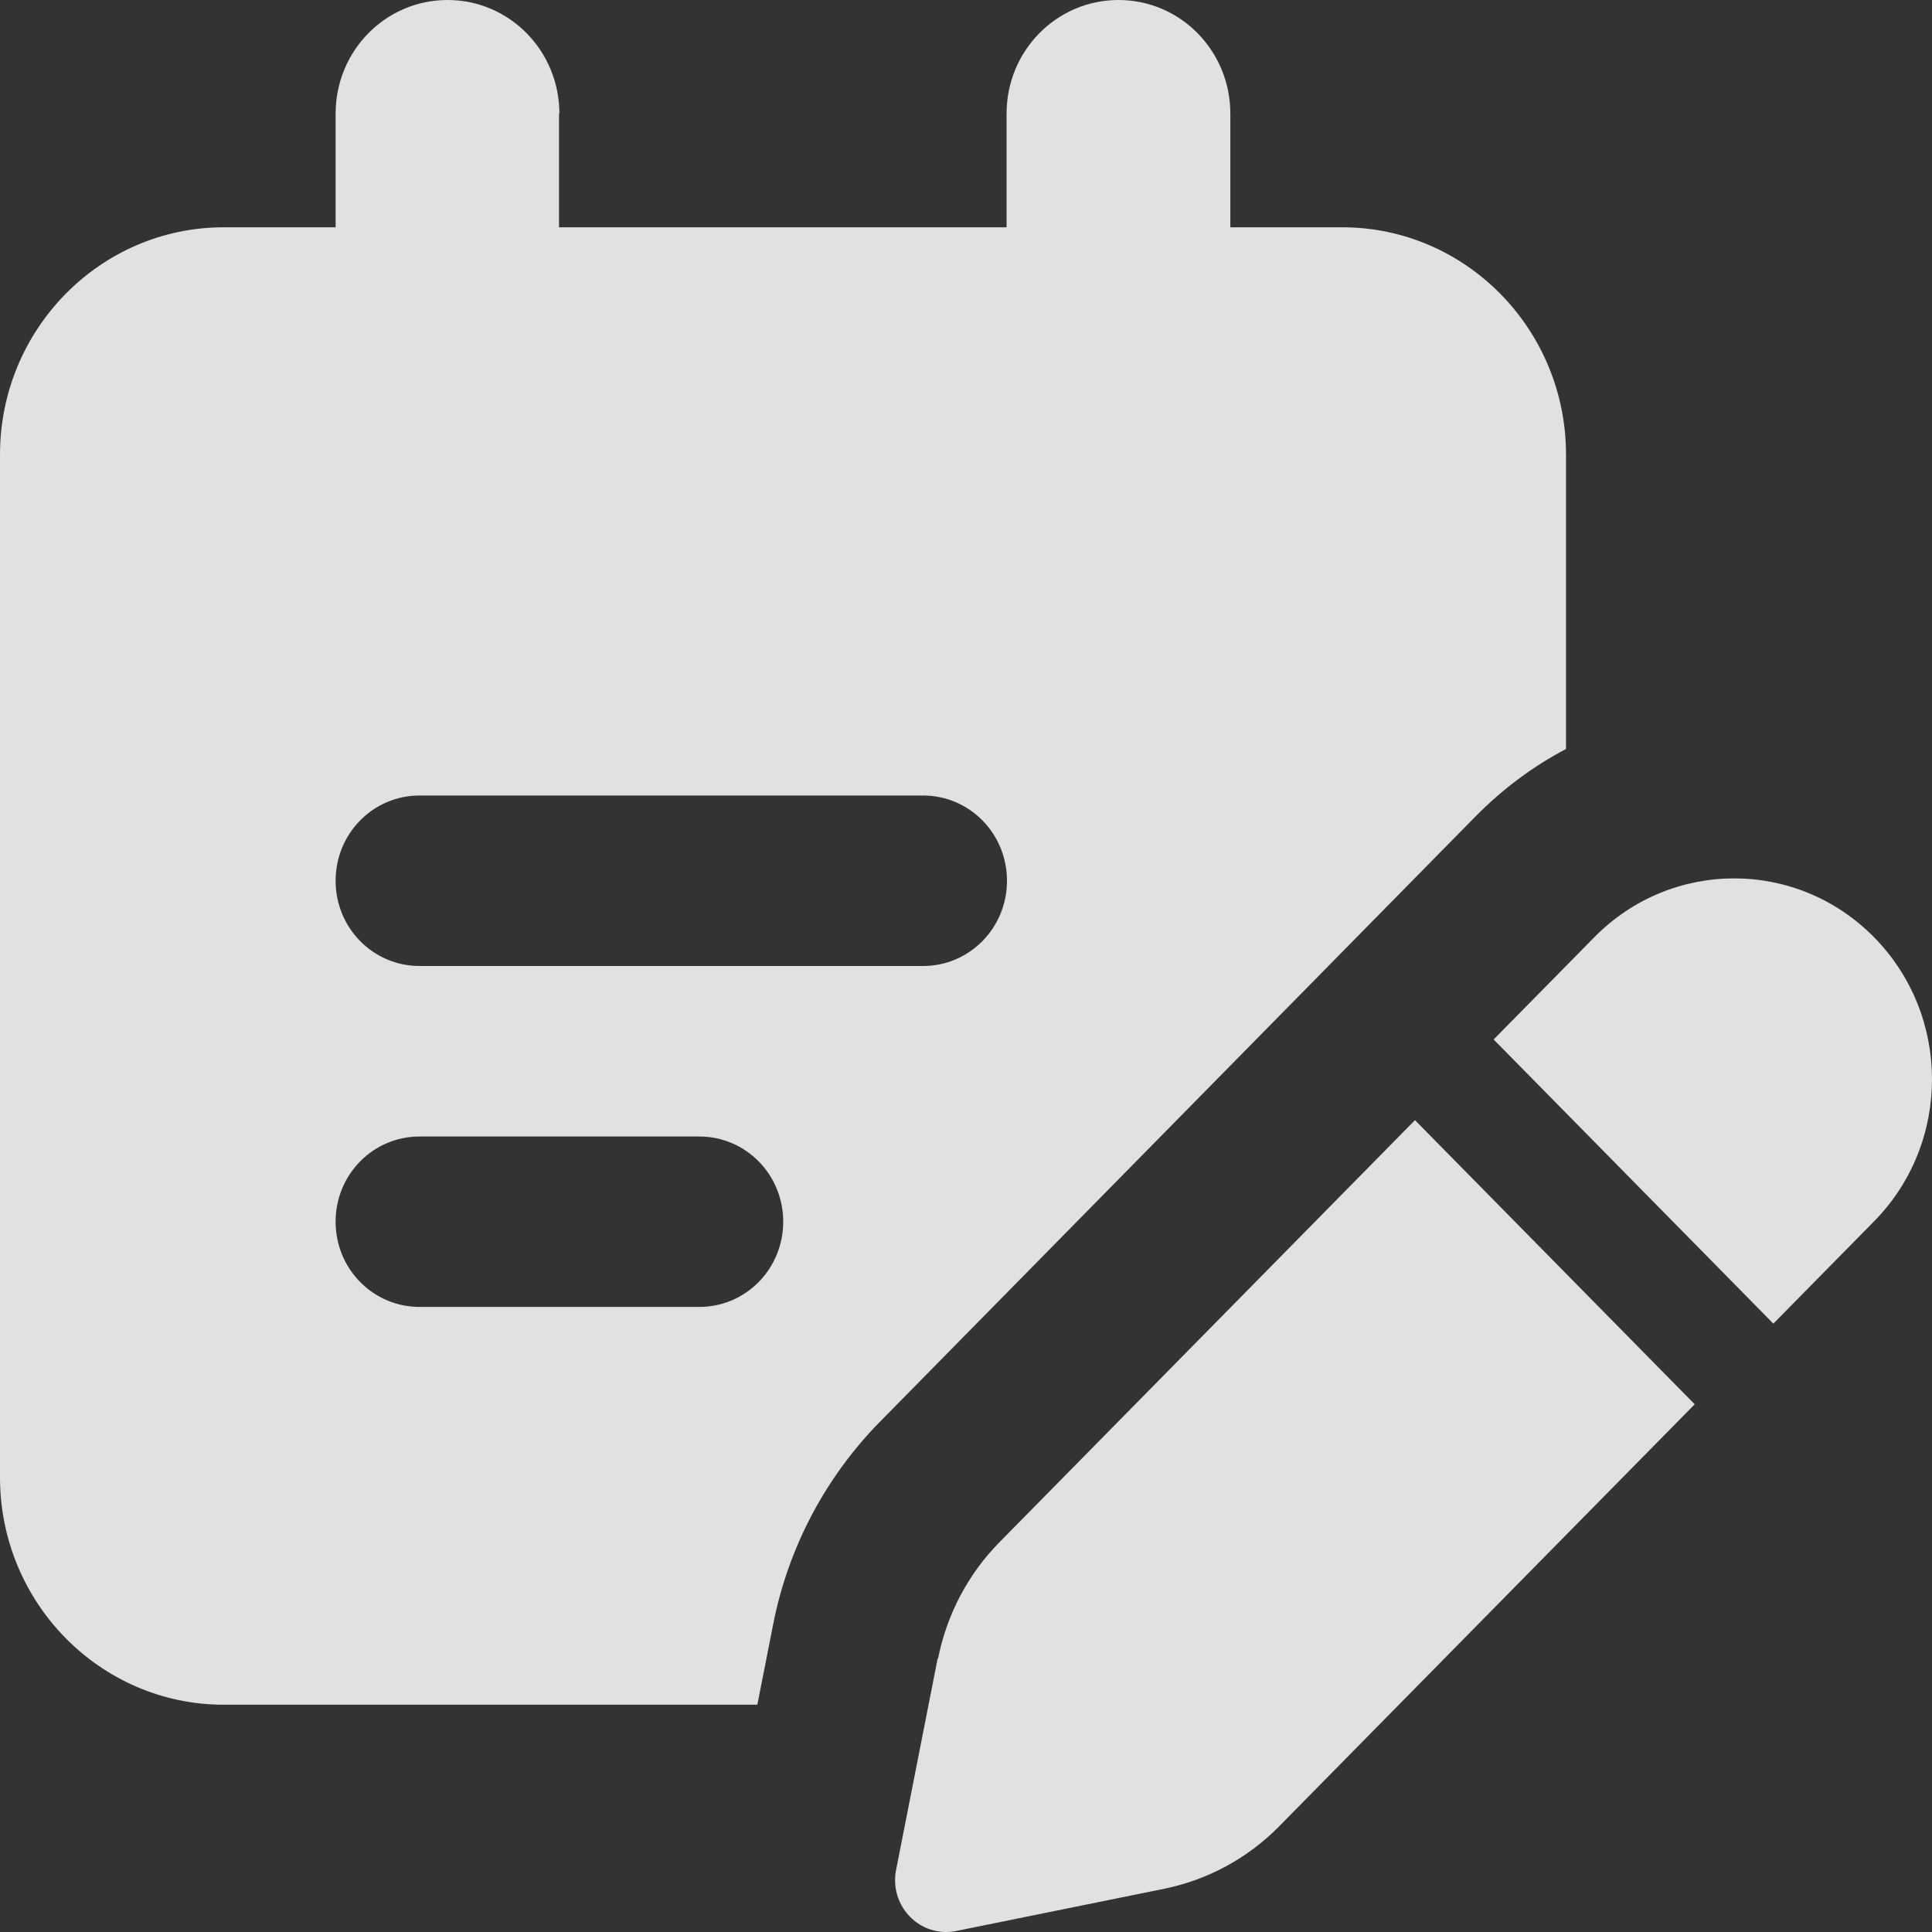
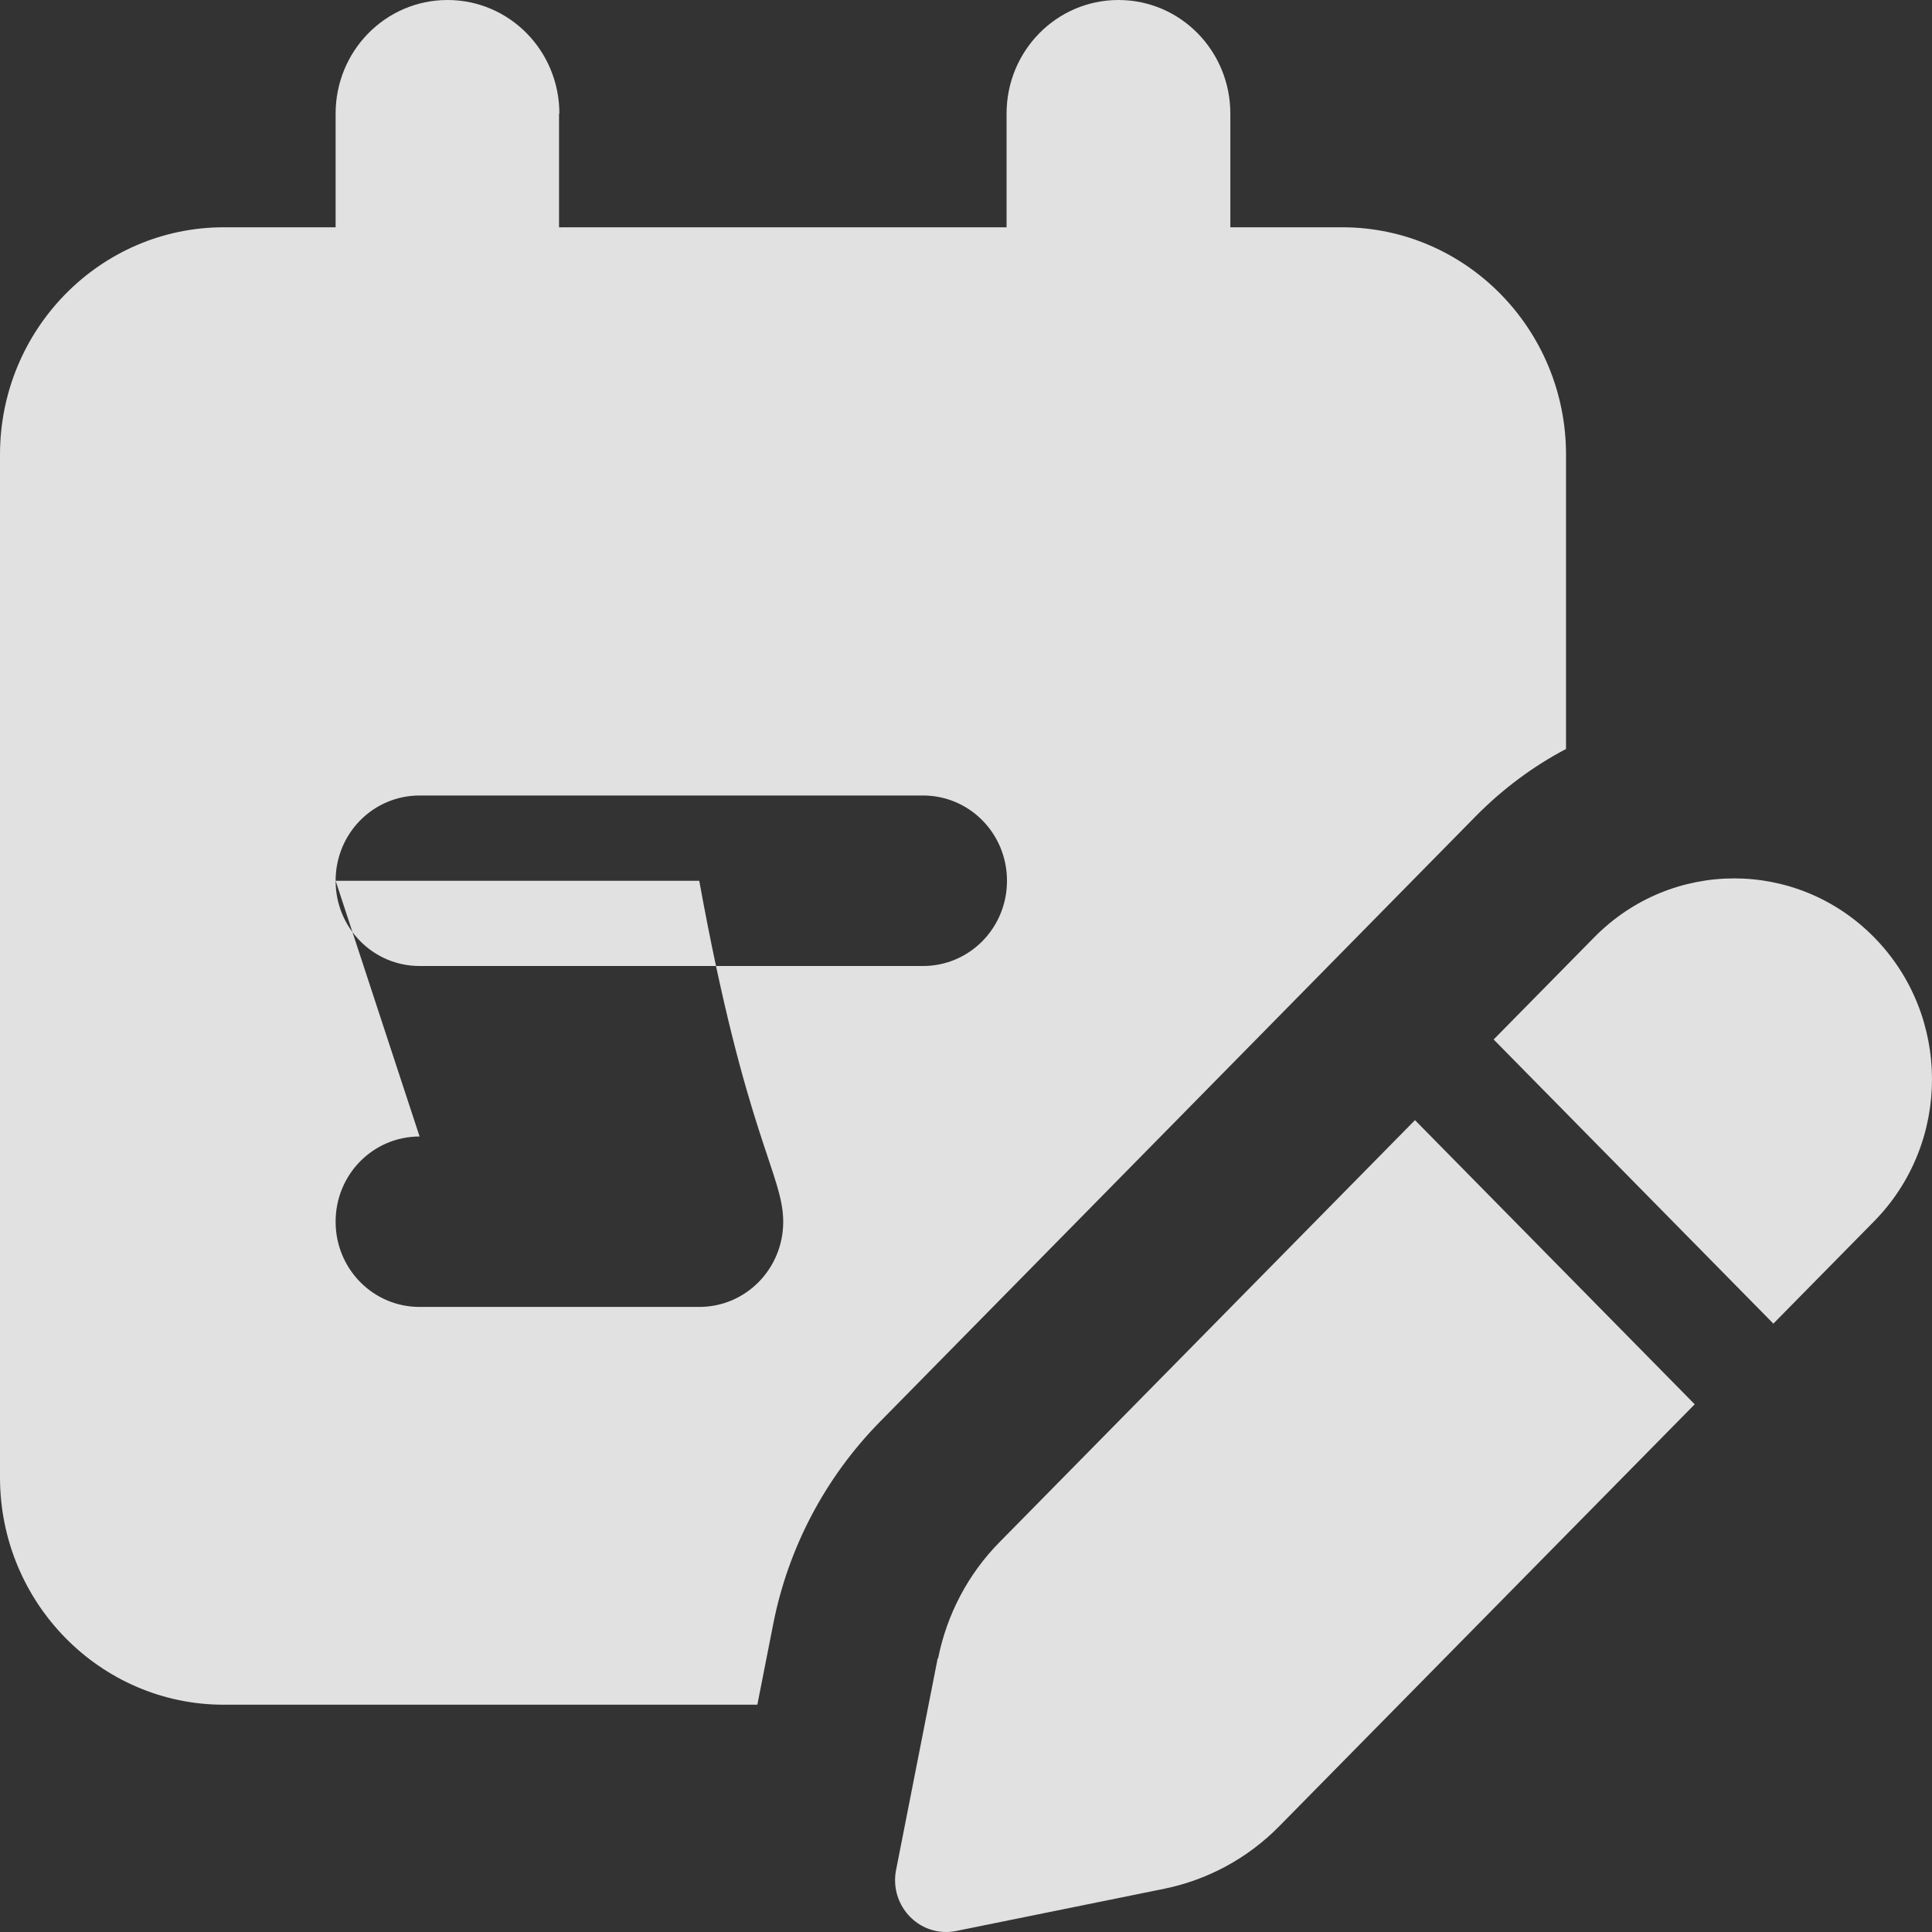
<svg xmlns="http://www.w3.org/2000/svg" width="28" height="28" viewBox="0 0 28 28" fill="none">
  <rect x="0" y="0" width="28" height="28" fill="#333333" stroke="none" />
-   <path d="M8.107 1.647C8.107 0.736 7.383 0 6.486 0C5.589 0 4.864 0.736 4.864 1.647V3.294H3.243C1.454 3.294 0 4.771 0 6.588V21.412C0 23.229 1.454 24.706 3.243 24.706H10.976L11.204 23.548C11.421 22.431 11.964 21.407 12.754 20.604L21.384 11.833C21.779 11.432 22.225 11.102 22.696 10.855V6.588C22.696 4.771 21.242 3.294 19.453 3.294H17.831V1.647C17.831 0.736 17.107 0 16.21 0C15.313 0 14.588 0.736 14.588 1.647V3.294H8.102V1.647H8.107ZM4.864 12.765C4.864 12.08 5.407 11.529 6.081 11.529H13.377C14.051 11.529 14.594 12.08 14.594 12.765C14.594 13.449 14.051 14 13.377 14H6.081C5.407 14 4.864 13.449 4.864 12.765ZM6.081 16.471H10.134C10.808 16.471 11.351 17.021 11.351 17.706C11.351 18.39 10.808 18.941 10.134 18.941H6.081C5.407 18.941 4.864 18.39 4.864 17.706C4.864 17.021 5.407 16.471 6.081 16.471ZM13.59 24.032L12.987 27.099C12.977 27.146 12.972 27.197 12.972 27.248C12.972 27.66 13.301 28 13.712 28C13.762 28 13.808 27.995 13.859 27.985L16.879 27.372C17.507 27.243 18.085 26.929 18.536 26.471L24.561 20.352L20.507 16.234L14.482 22.354C14.031 22.812 13.722 23.398 13.595 24.037L13.59 24.032ZM27.16 17.701C28.28 16.563 28.28 14.721 27.16 13.583C26.04 12.446 24.226 12.446 23.106 13.583L21.647 15.065L25.701 19.183L27.16 17.701Z" fill="white" fill-opacity="0.85" />
+   <path d="M8.107 1.647C8.107 0.736 7.383 0 6.486 0C5.589 0 4.864 0.736 4.864 1.647V3.294H3.243C1.454 3.294 0 4.771 0 6.588V21.412C0 23.229 1.454 24.706 3.243 24.706H10.976L11.204 23.548C11.421 22.431 11.964 21.407 12.754 20.604L21.384 11.833C21.779 11.432 22.225 11.102 22.696 10.855V6.588C22.696 4.771 21.242 3.294 19.453 3.294H17.831V1.647C17.831 0.736 17.107 0 16.21 0C15.313 0 14.588 0.736 14.588 1.647V3.294H8.102V1.647H8.107ZM4.864 12.765C4.864 12.08 5.407 11.529 6.081 11.529H13.377C14.051 11.529 14.594 12.08 14.594 12.765C14.594 13.449 14.051 14 13.377 14H6.081C5.407 14 4.864 13.449 4.864 12.765ZH10.134C10.808 16.471 11.351 17.021 11.351 17.706C11.351 18.39 10.808 18.941 10.134 18.941H6.081C5.407 18.941 4.864 18.39 4.864 17.706C4.864 17.021 5.407 16.471 6.081 16.471ZM13.59 24.032L12.987 27.099C12.977 27.146 12.972 27.197 12.972 27.248C12.972 27.66 13.301 28 13.712 28C13.762 28 13.808 27.995 13.859 27.985L16.879 27.372C17.507 27.243 18.085 26.929 18.536 26.471L24.561 20.352L20.507 16.234L14.482 22.354C14.031 22.812 13.722 23.398 13.595 24.037L13.59 24.032ZM27.16 17.701C28.28 16.563 28.28 14.721 27.16 13.583C26.04 12.446 24.226 12.446 23.106 13.583L21.647 15.065L25.701 19.183L27.16 17.701Z" fill="white" fill-opacity="0.85" />
</svg>